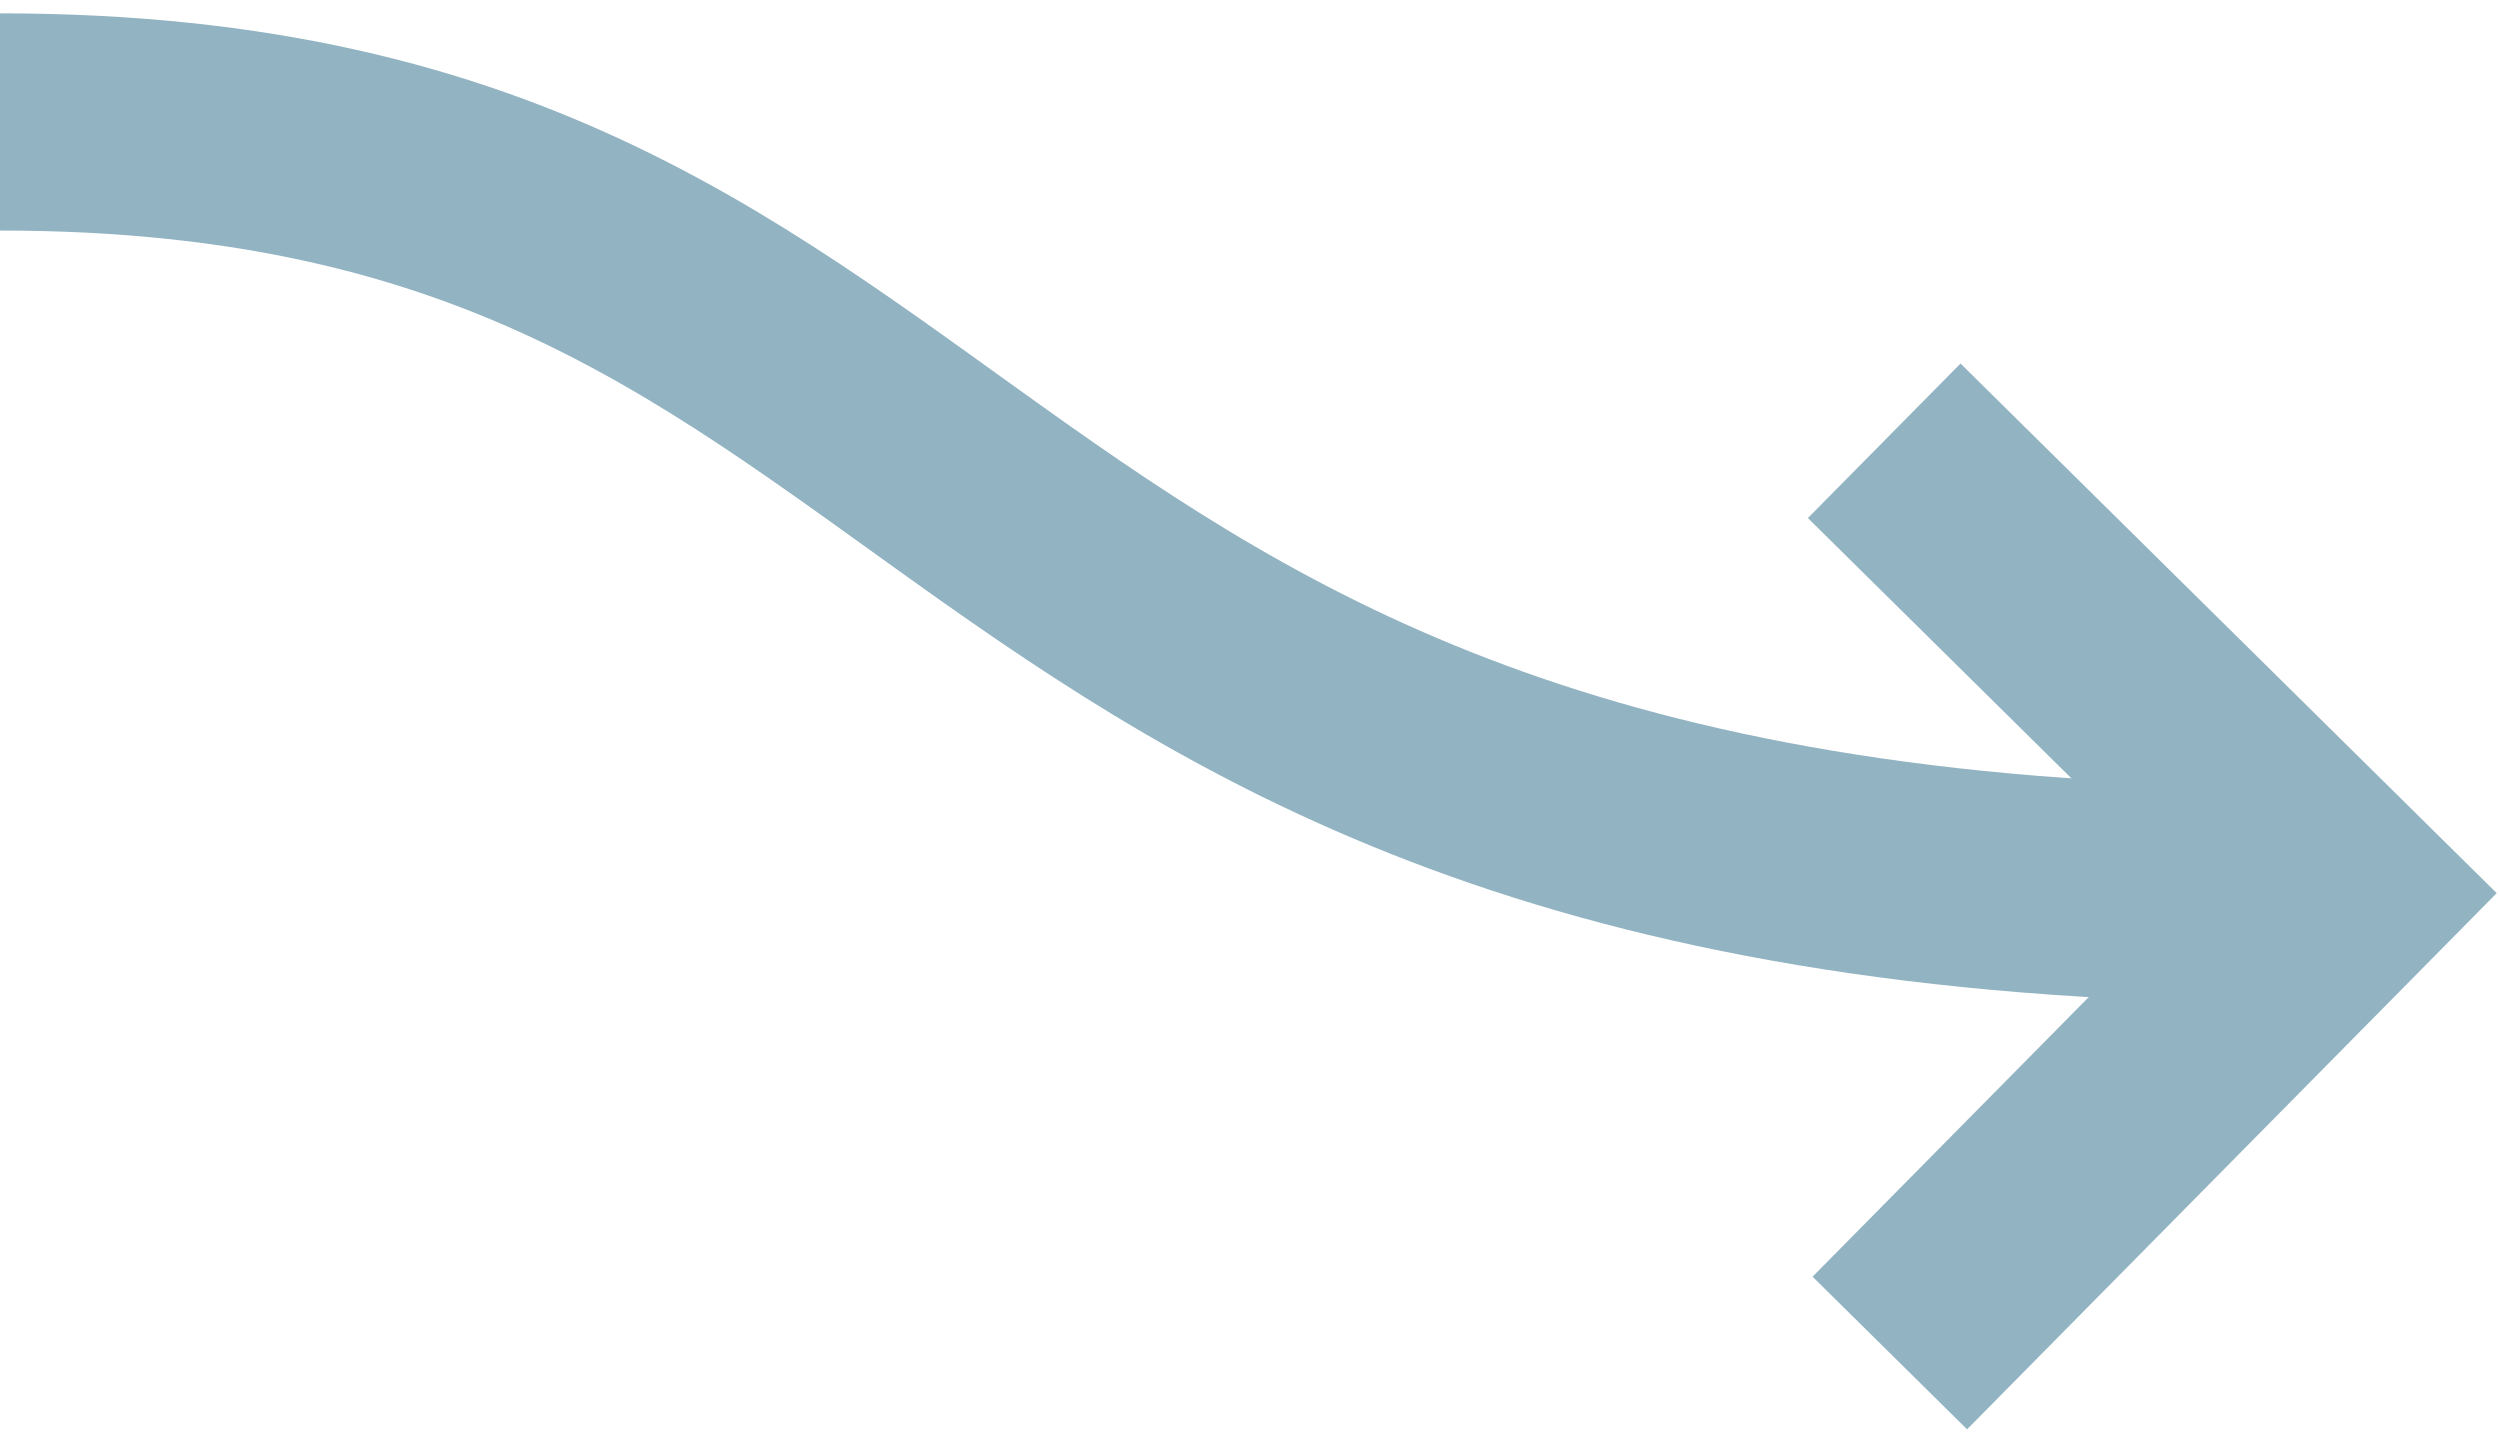
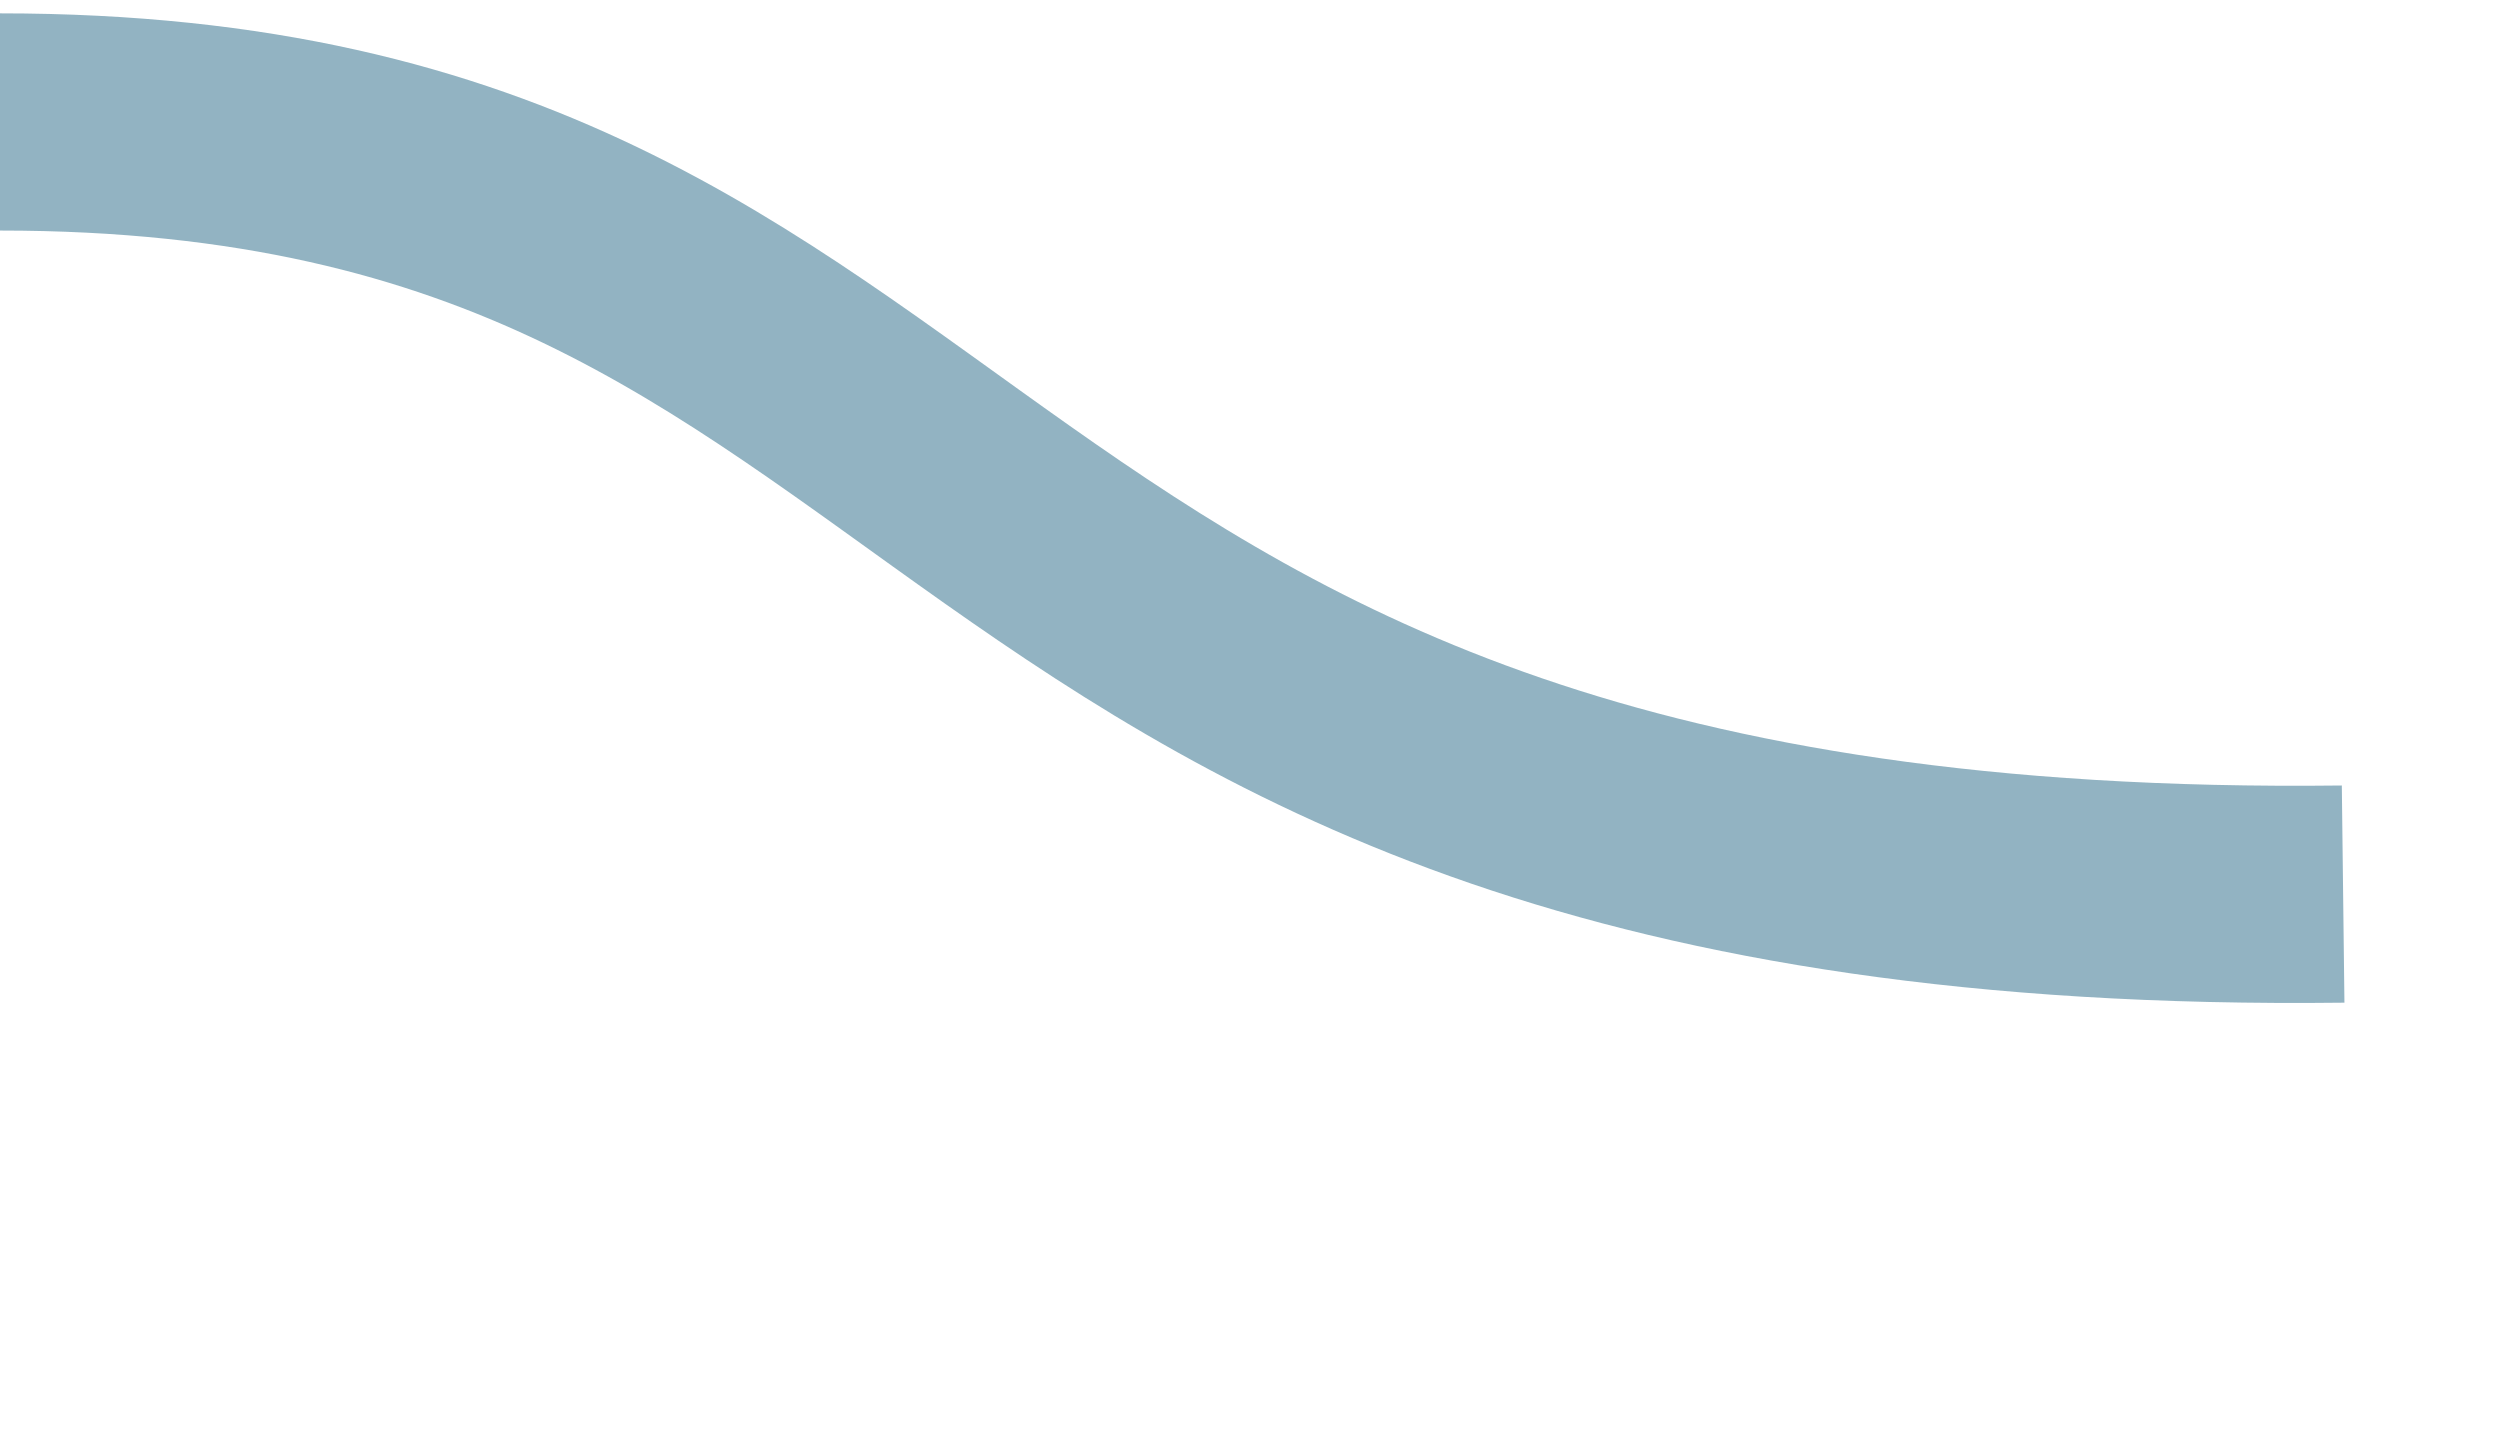
<svg xmlns="http://www.w3.org/2000/svg" width="123" height="71" viewBox="0 0 123 71" fill="none">
-   <path d="M92.703 21.687L115.282 43.989L92.979 66.568" stroke="#92B3C2" stroke-width="10.686" stroke-miterlimit="10" />
  <path d="M0 6C50 6 43.714 44.852 115.282 43.989" stroke="#92B3C2" stroke-width="10.686" stroke-miterlimit="30" />
</svg>